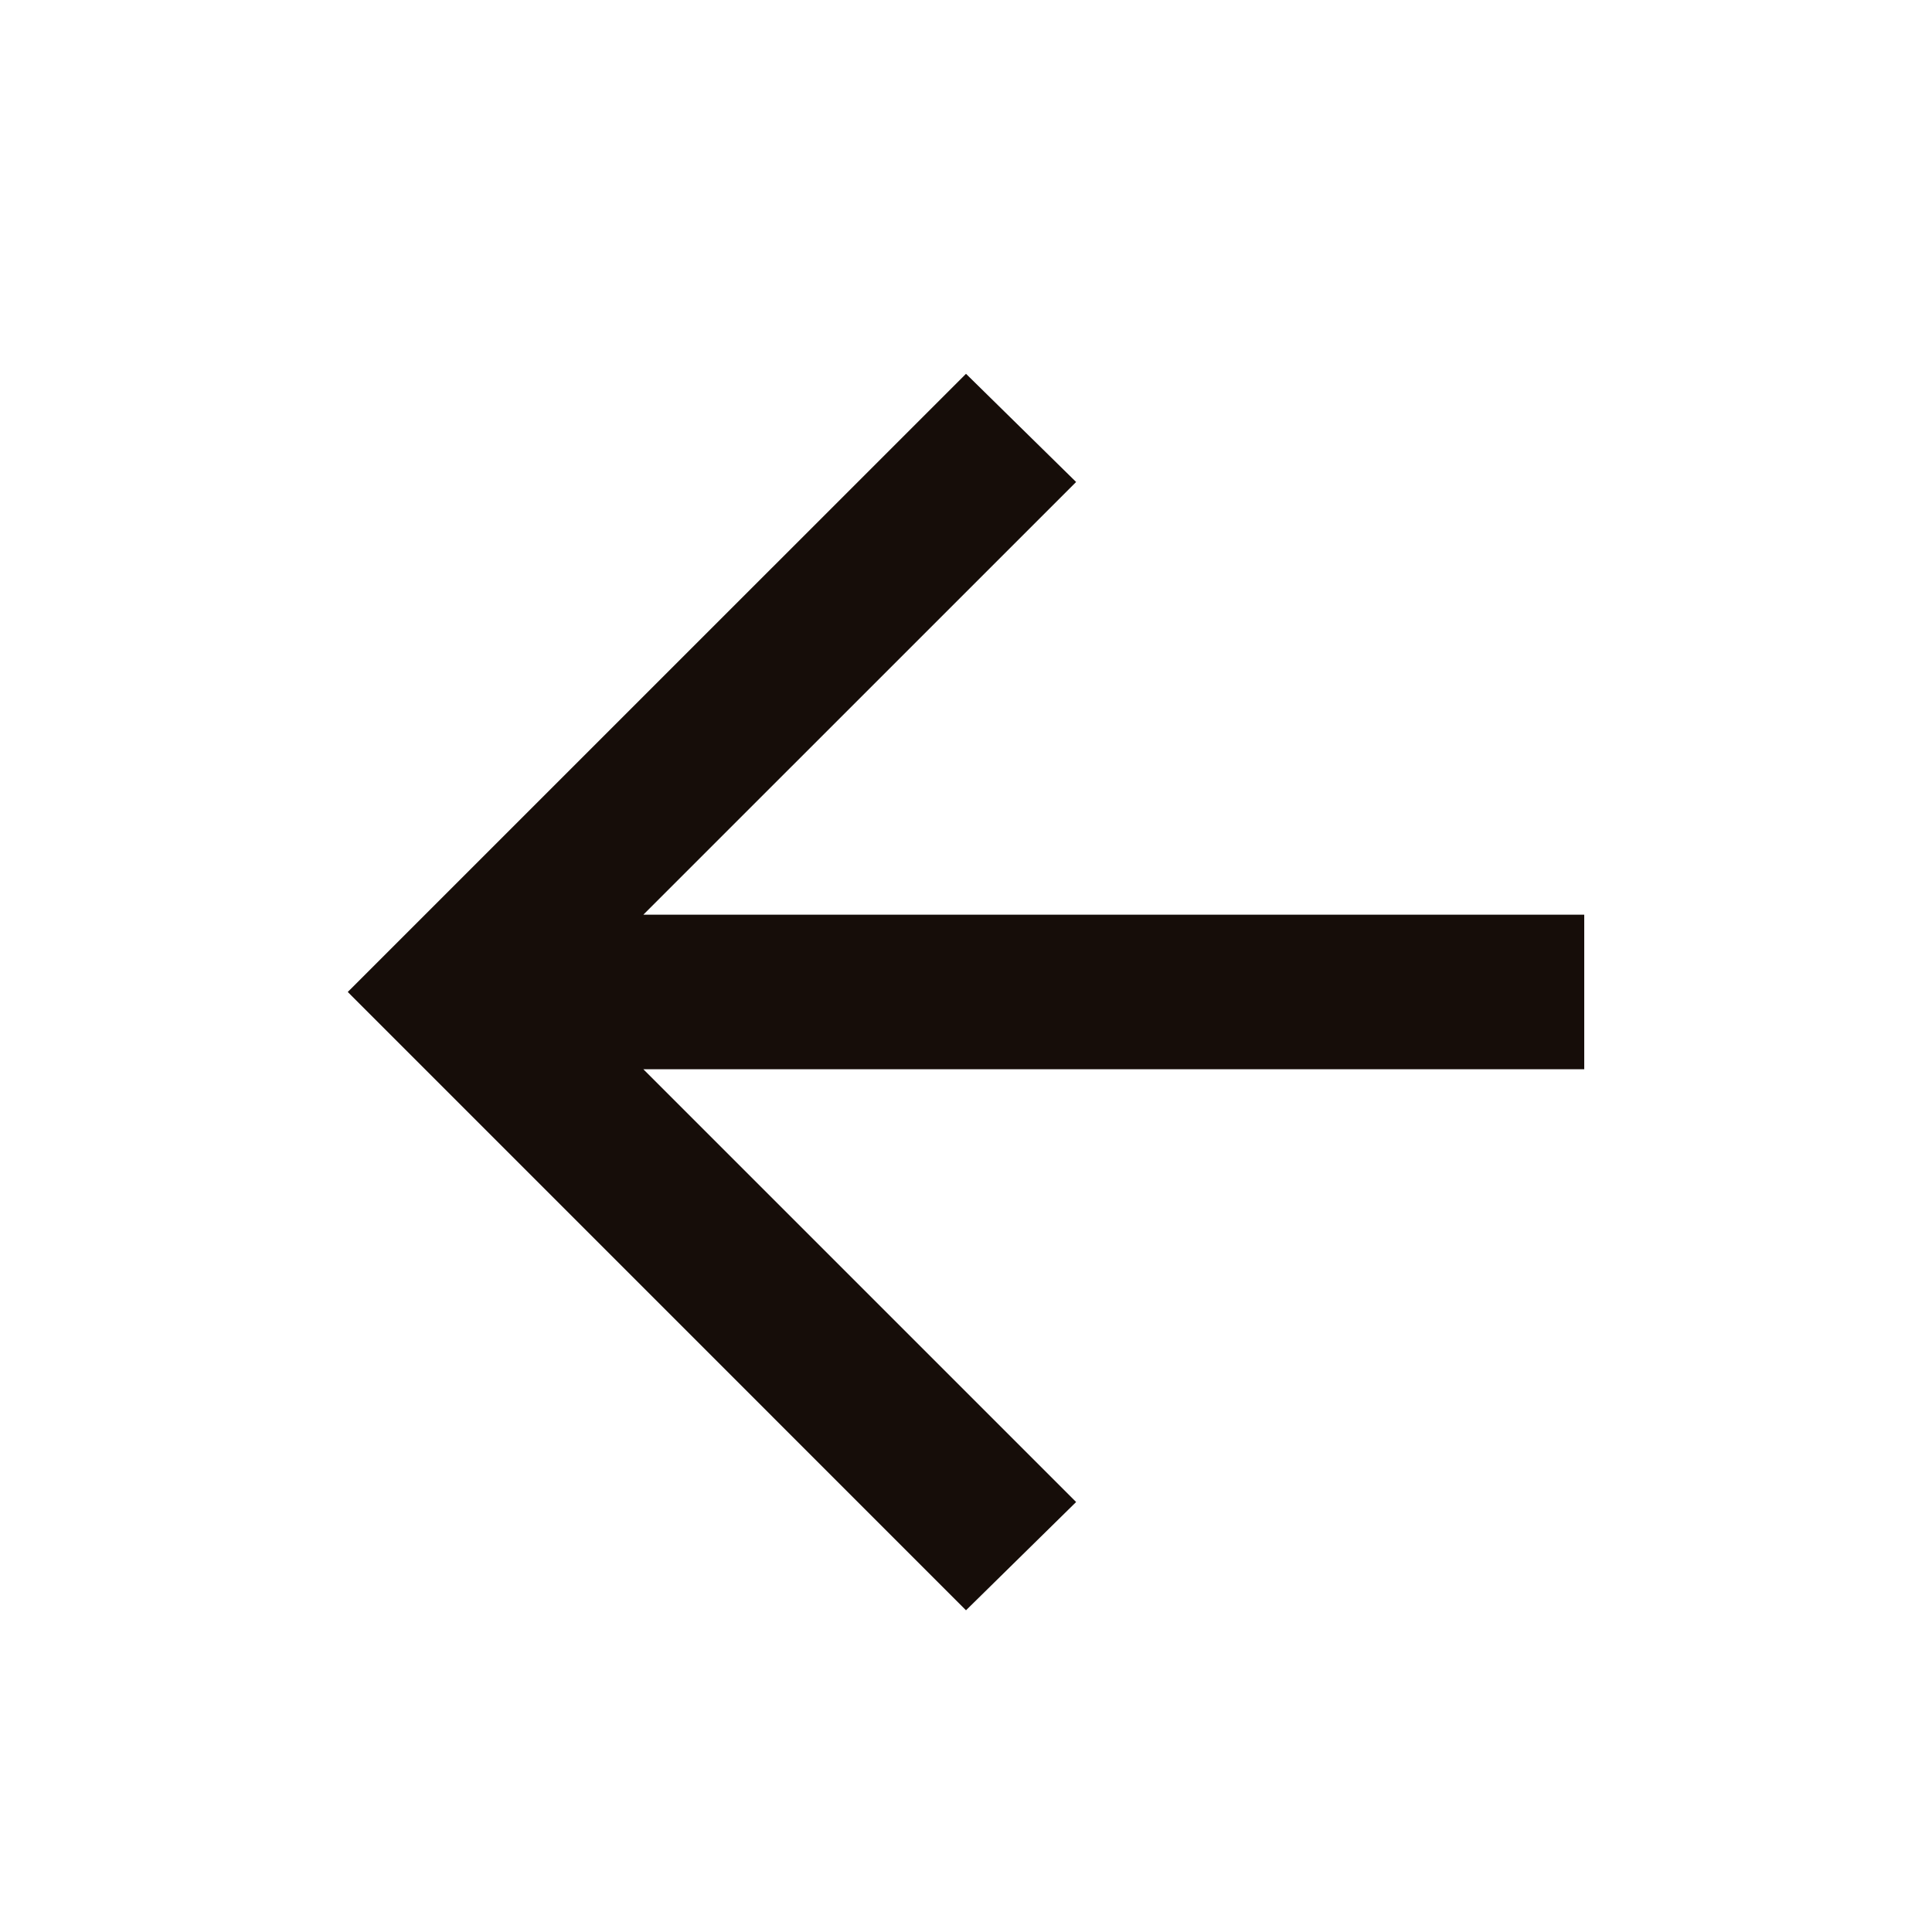
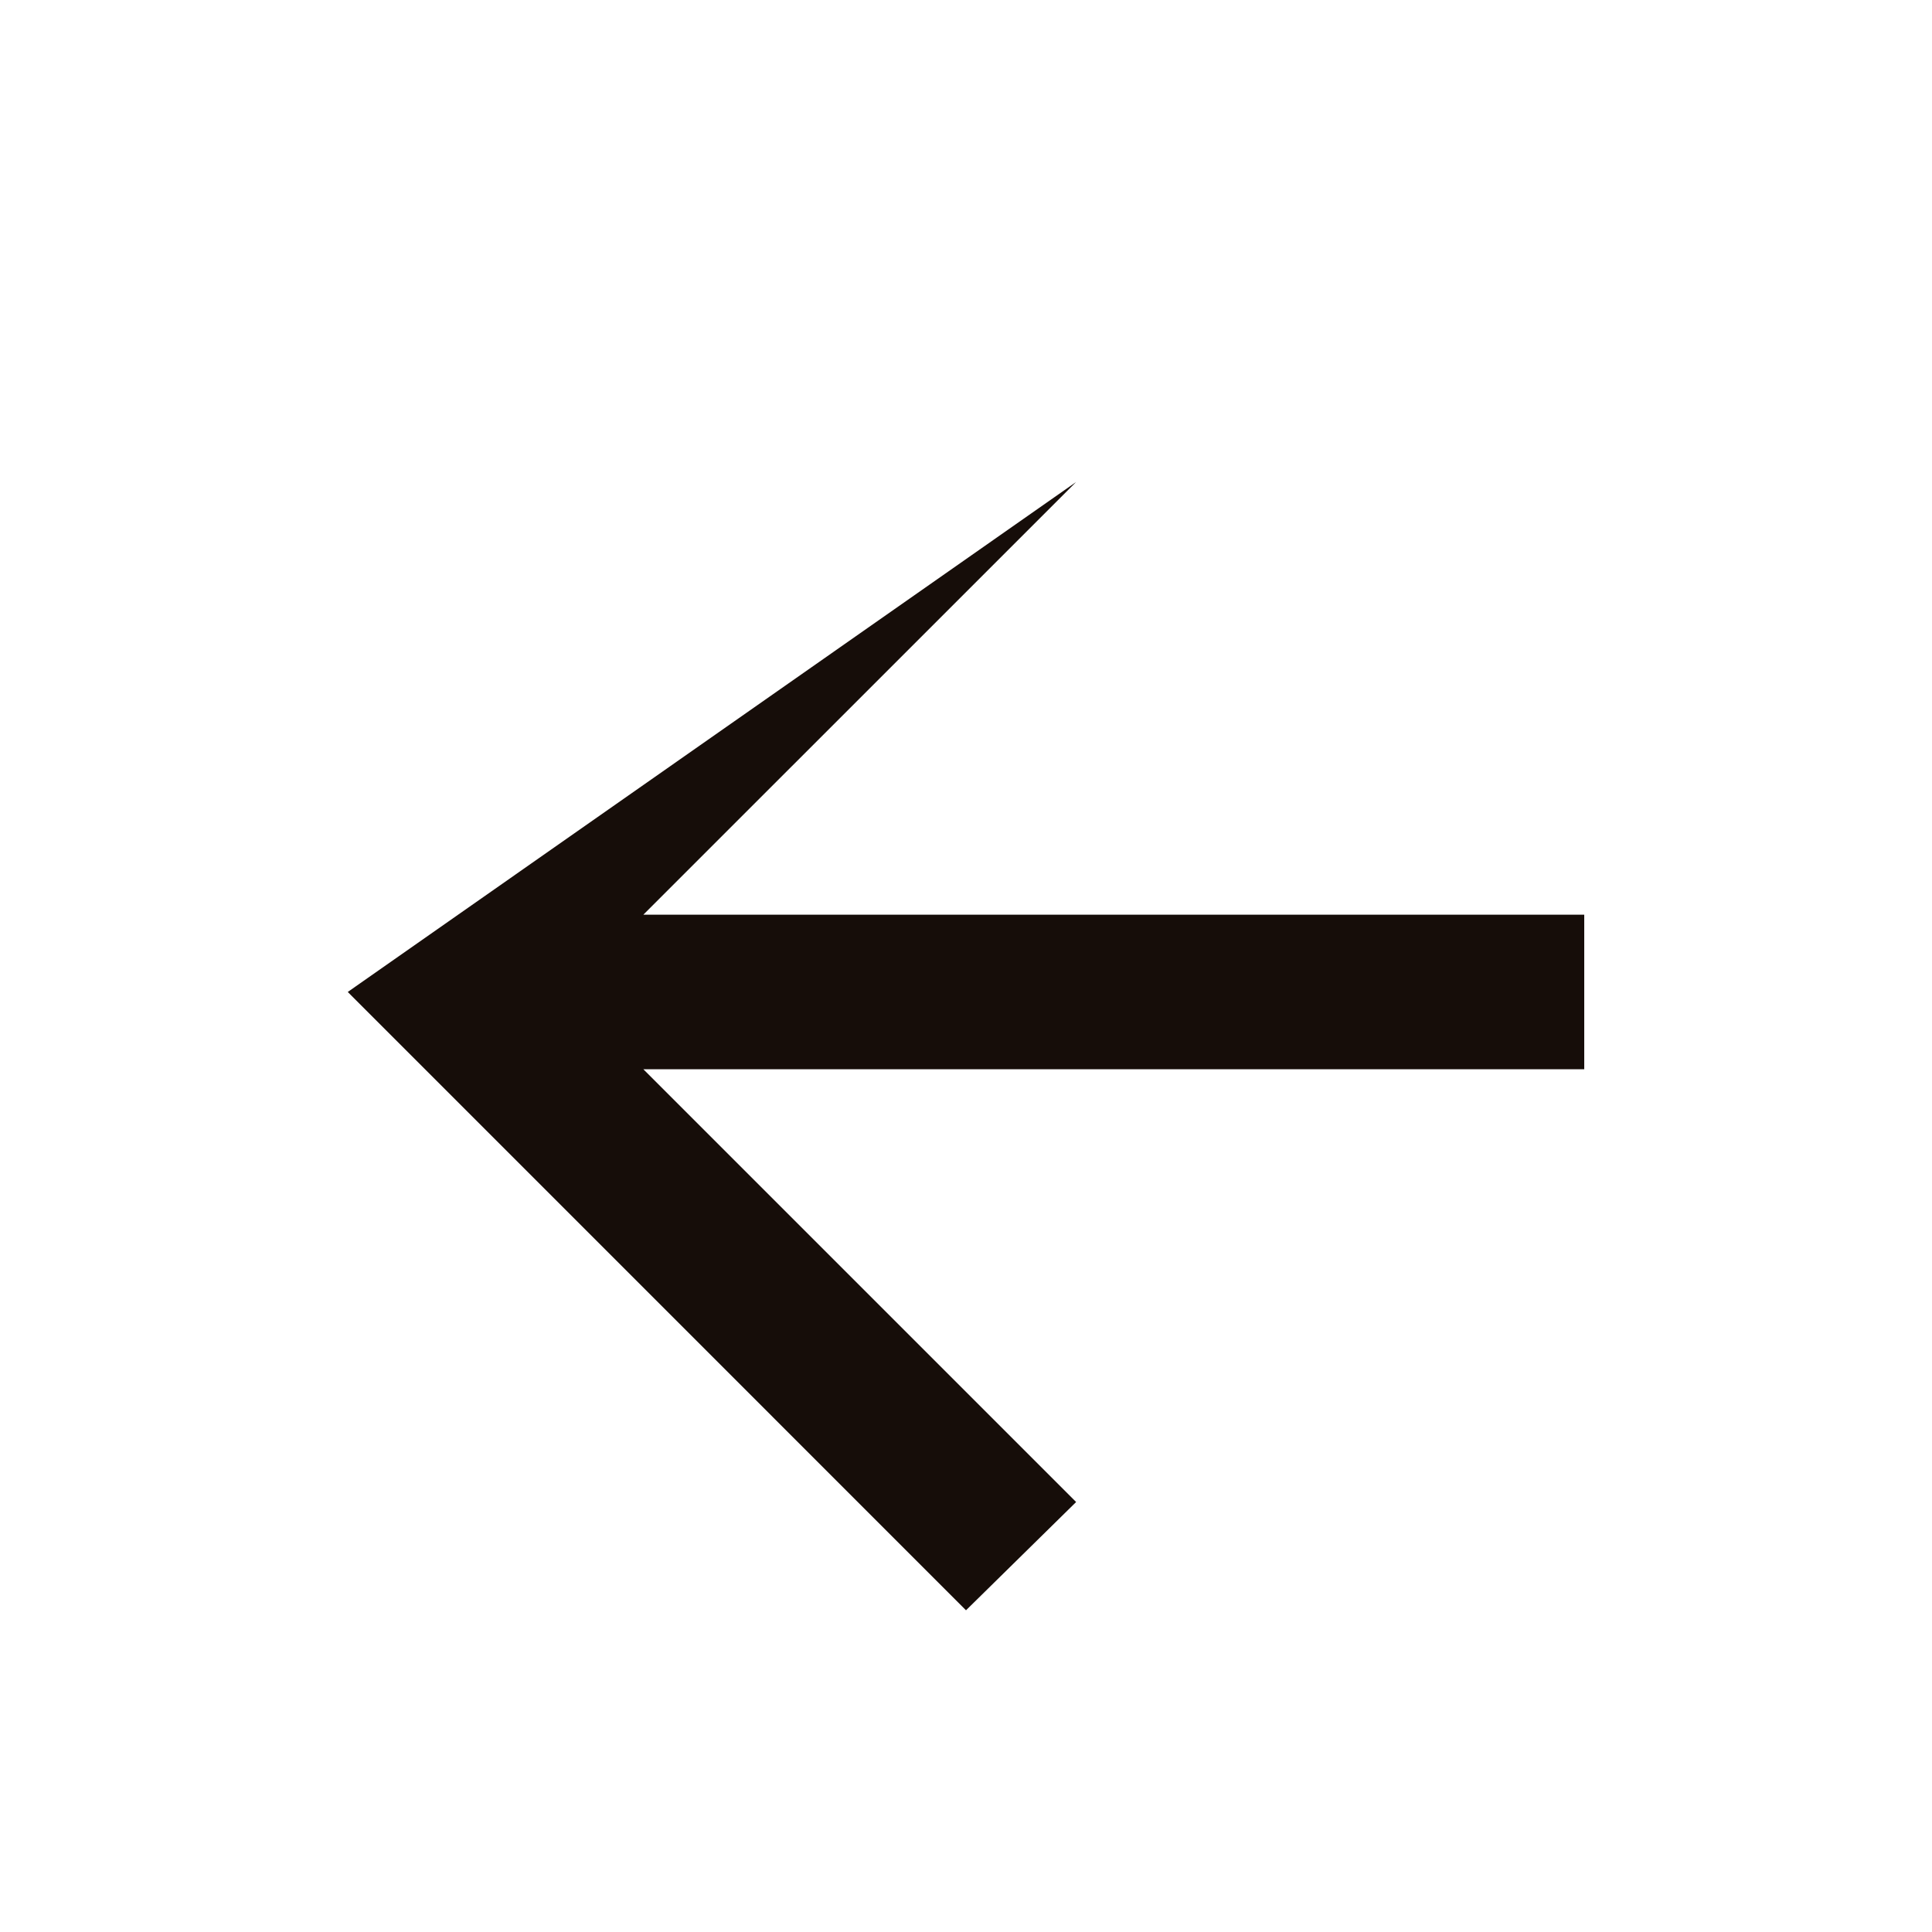
<svg xmlns="http://www.w3.org/2000/svg" width="25" height="25" viewBox="0 0 25 25" fill="none">
  <g id="Arrow Short Left">
-     <path id="Fill" d="M8.325 11.836L13.925 6.237L12.5 4.837L4.5 12.836L12.5 20.837L13.925 19.436L8.325 13.836H20.5V11.836H8.325Z" fill="#160D09" />
+     <path id="Fill" d="M8.325 11.836L13.925 6.237L4.5 12.836L12.5 20.837L13.925 19.436L8.325 13.836H20.5V11.836H8.325Z" fill="#160D09" />
  </g>
</svg>